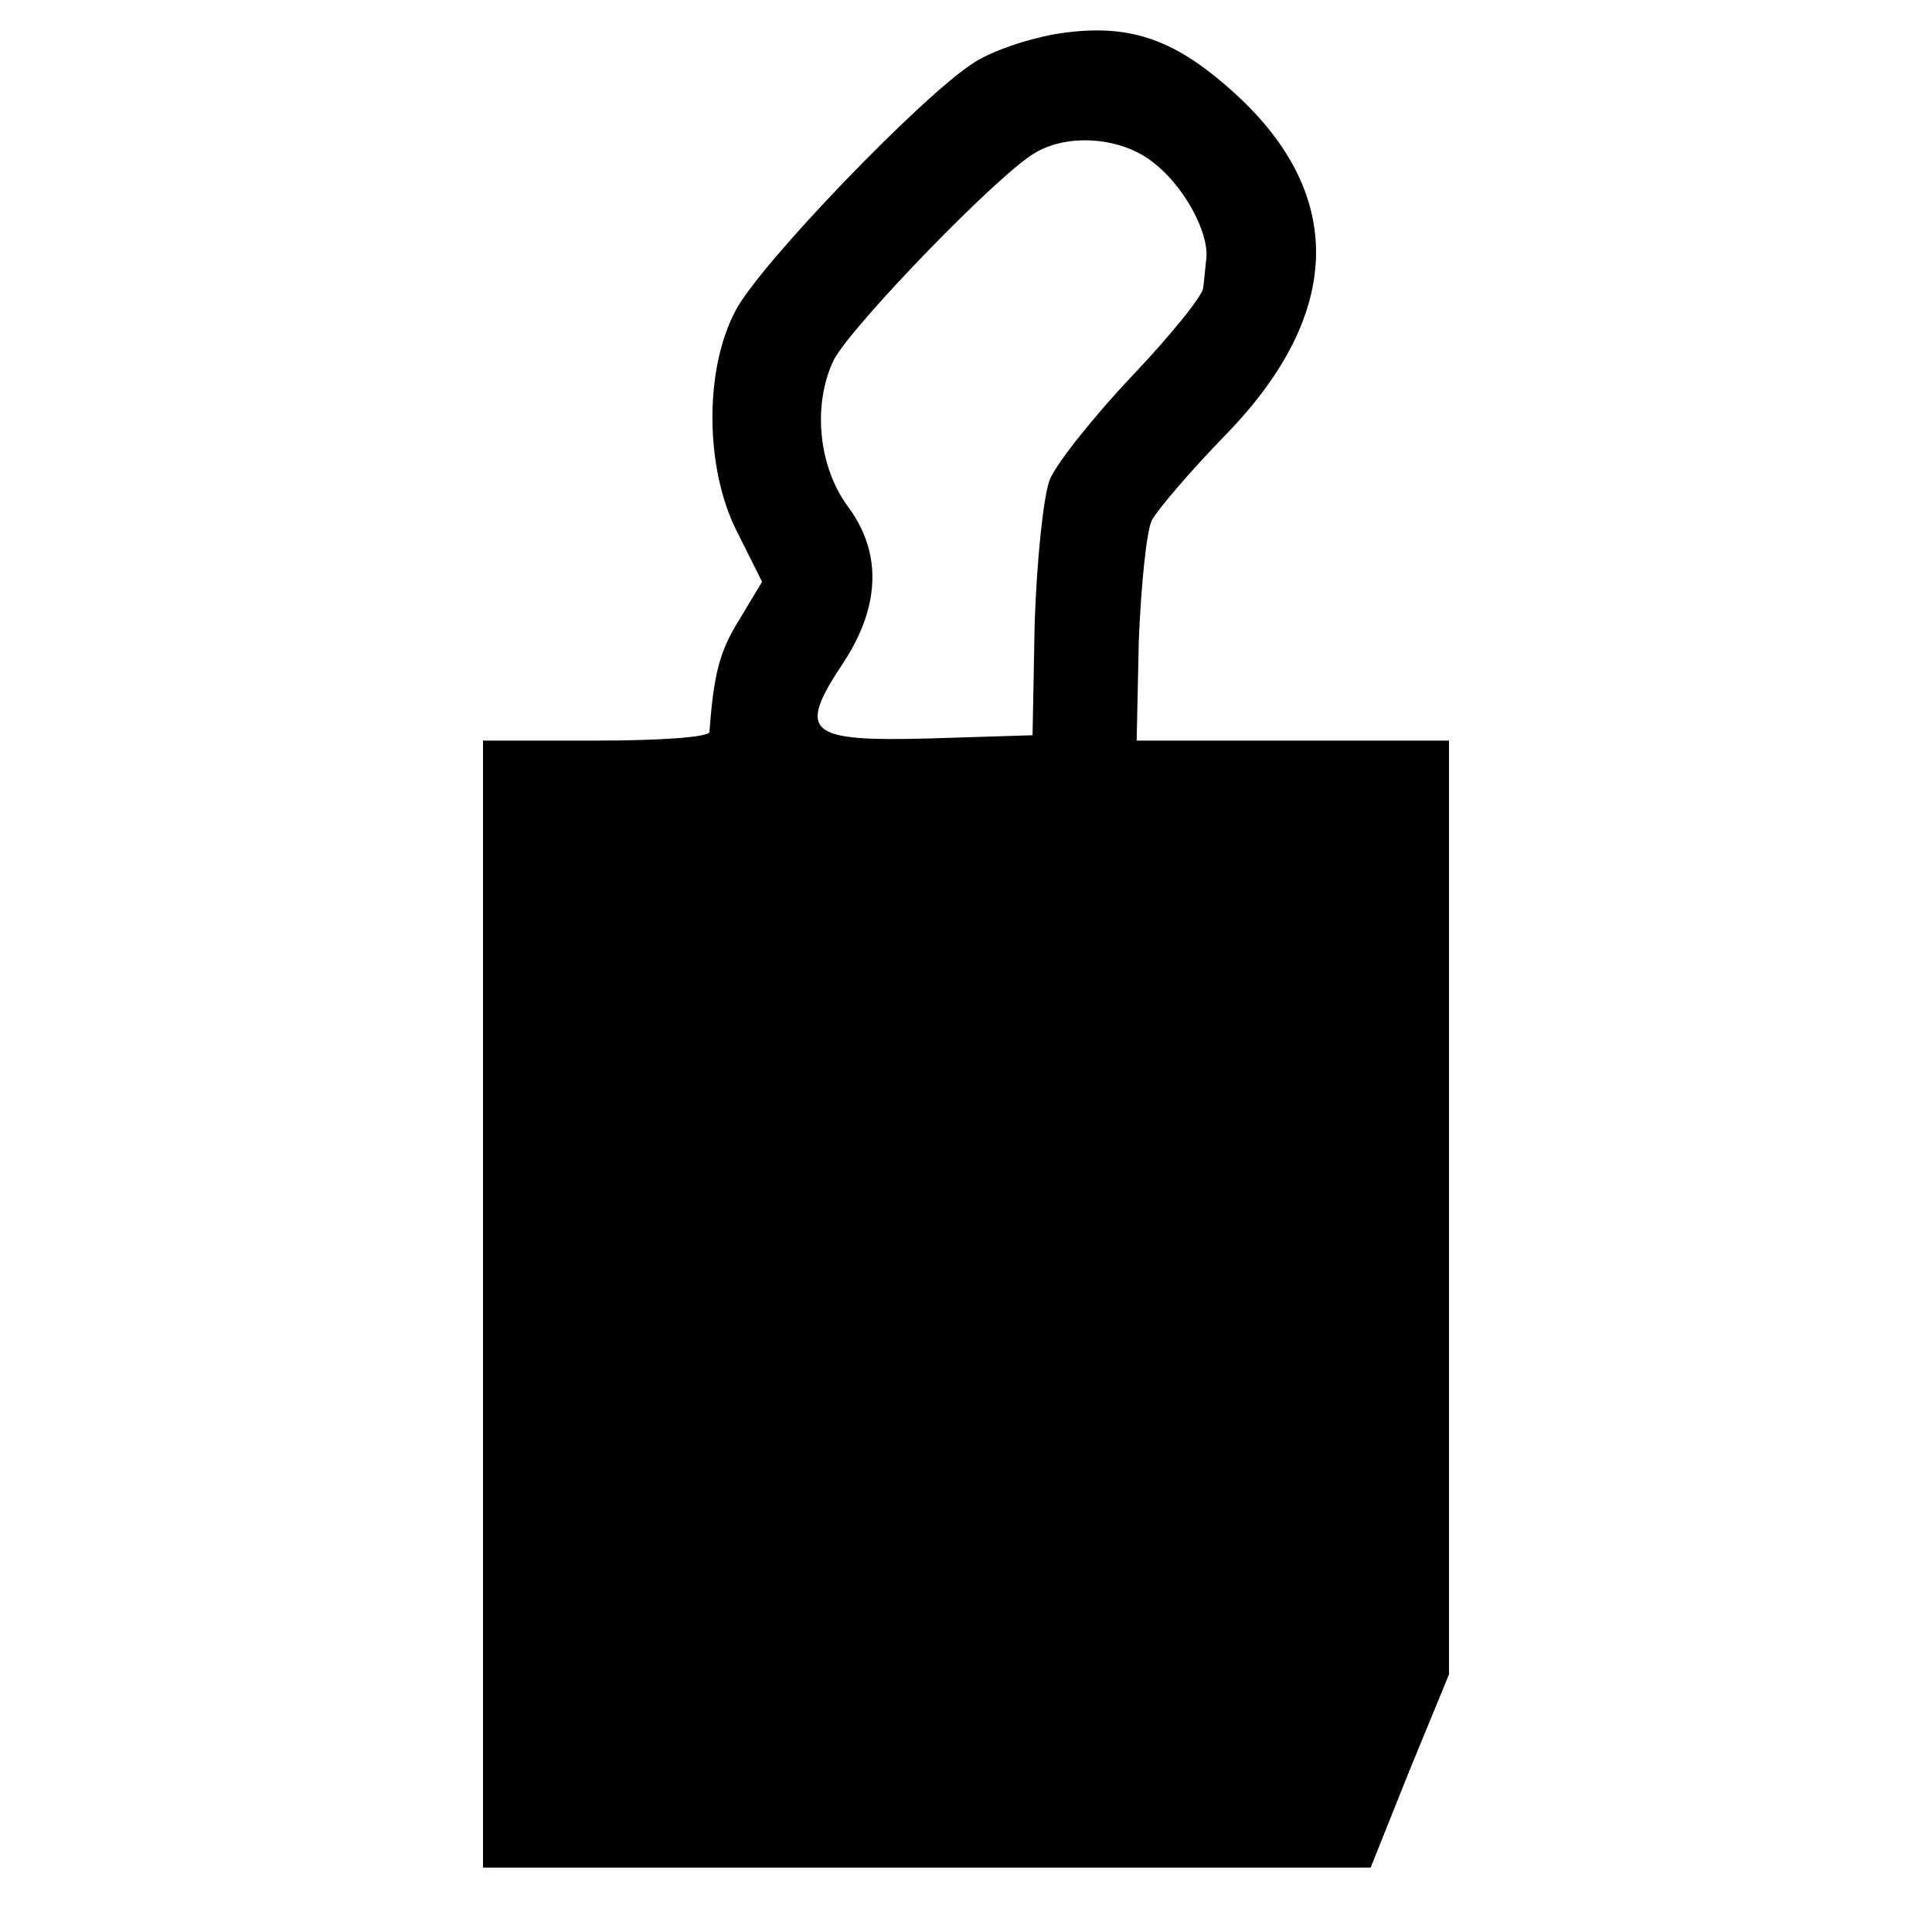
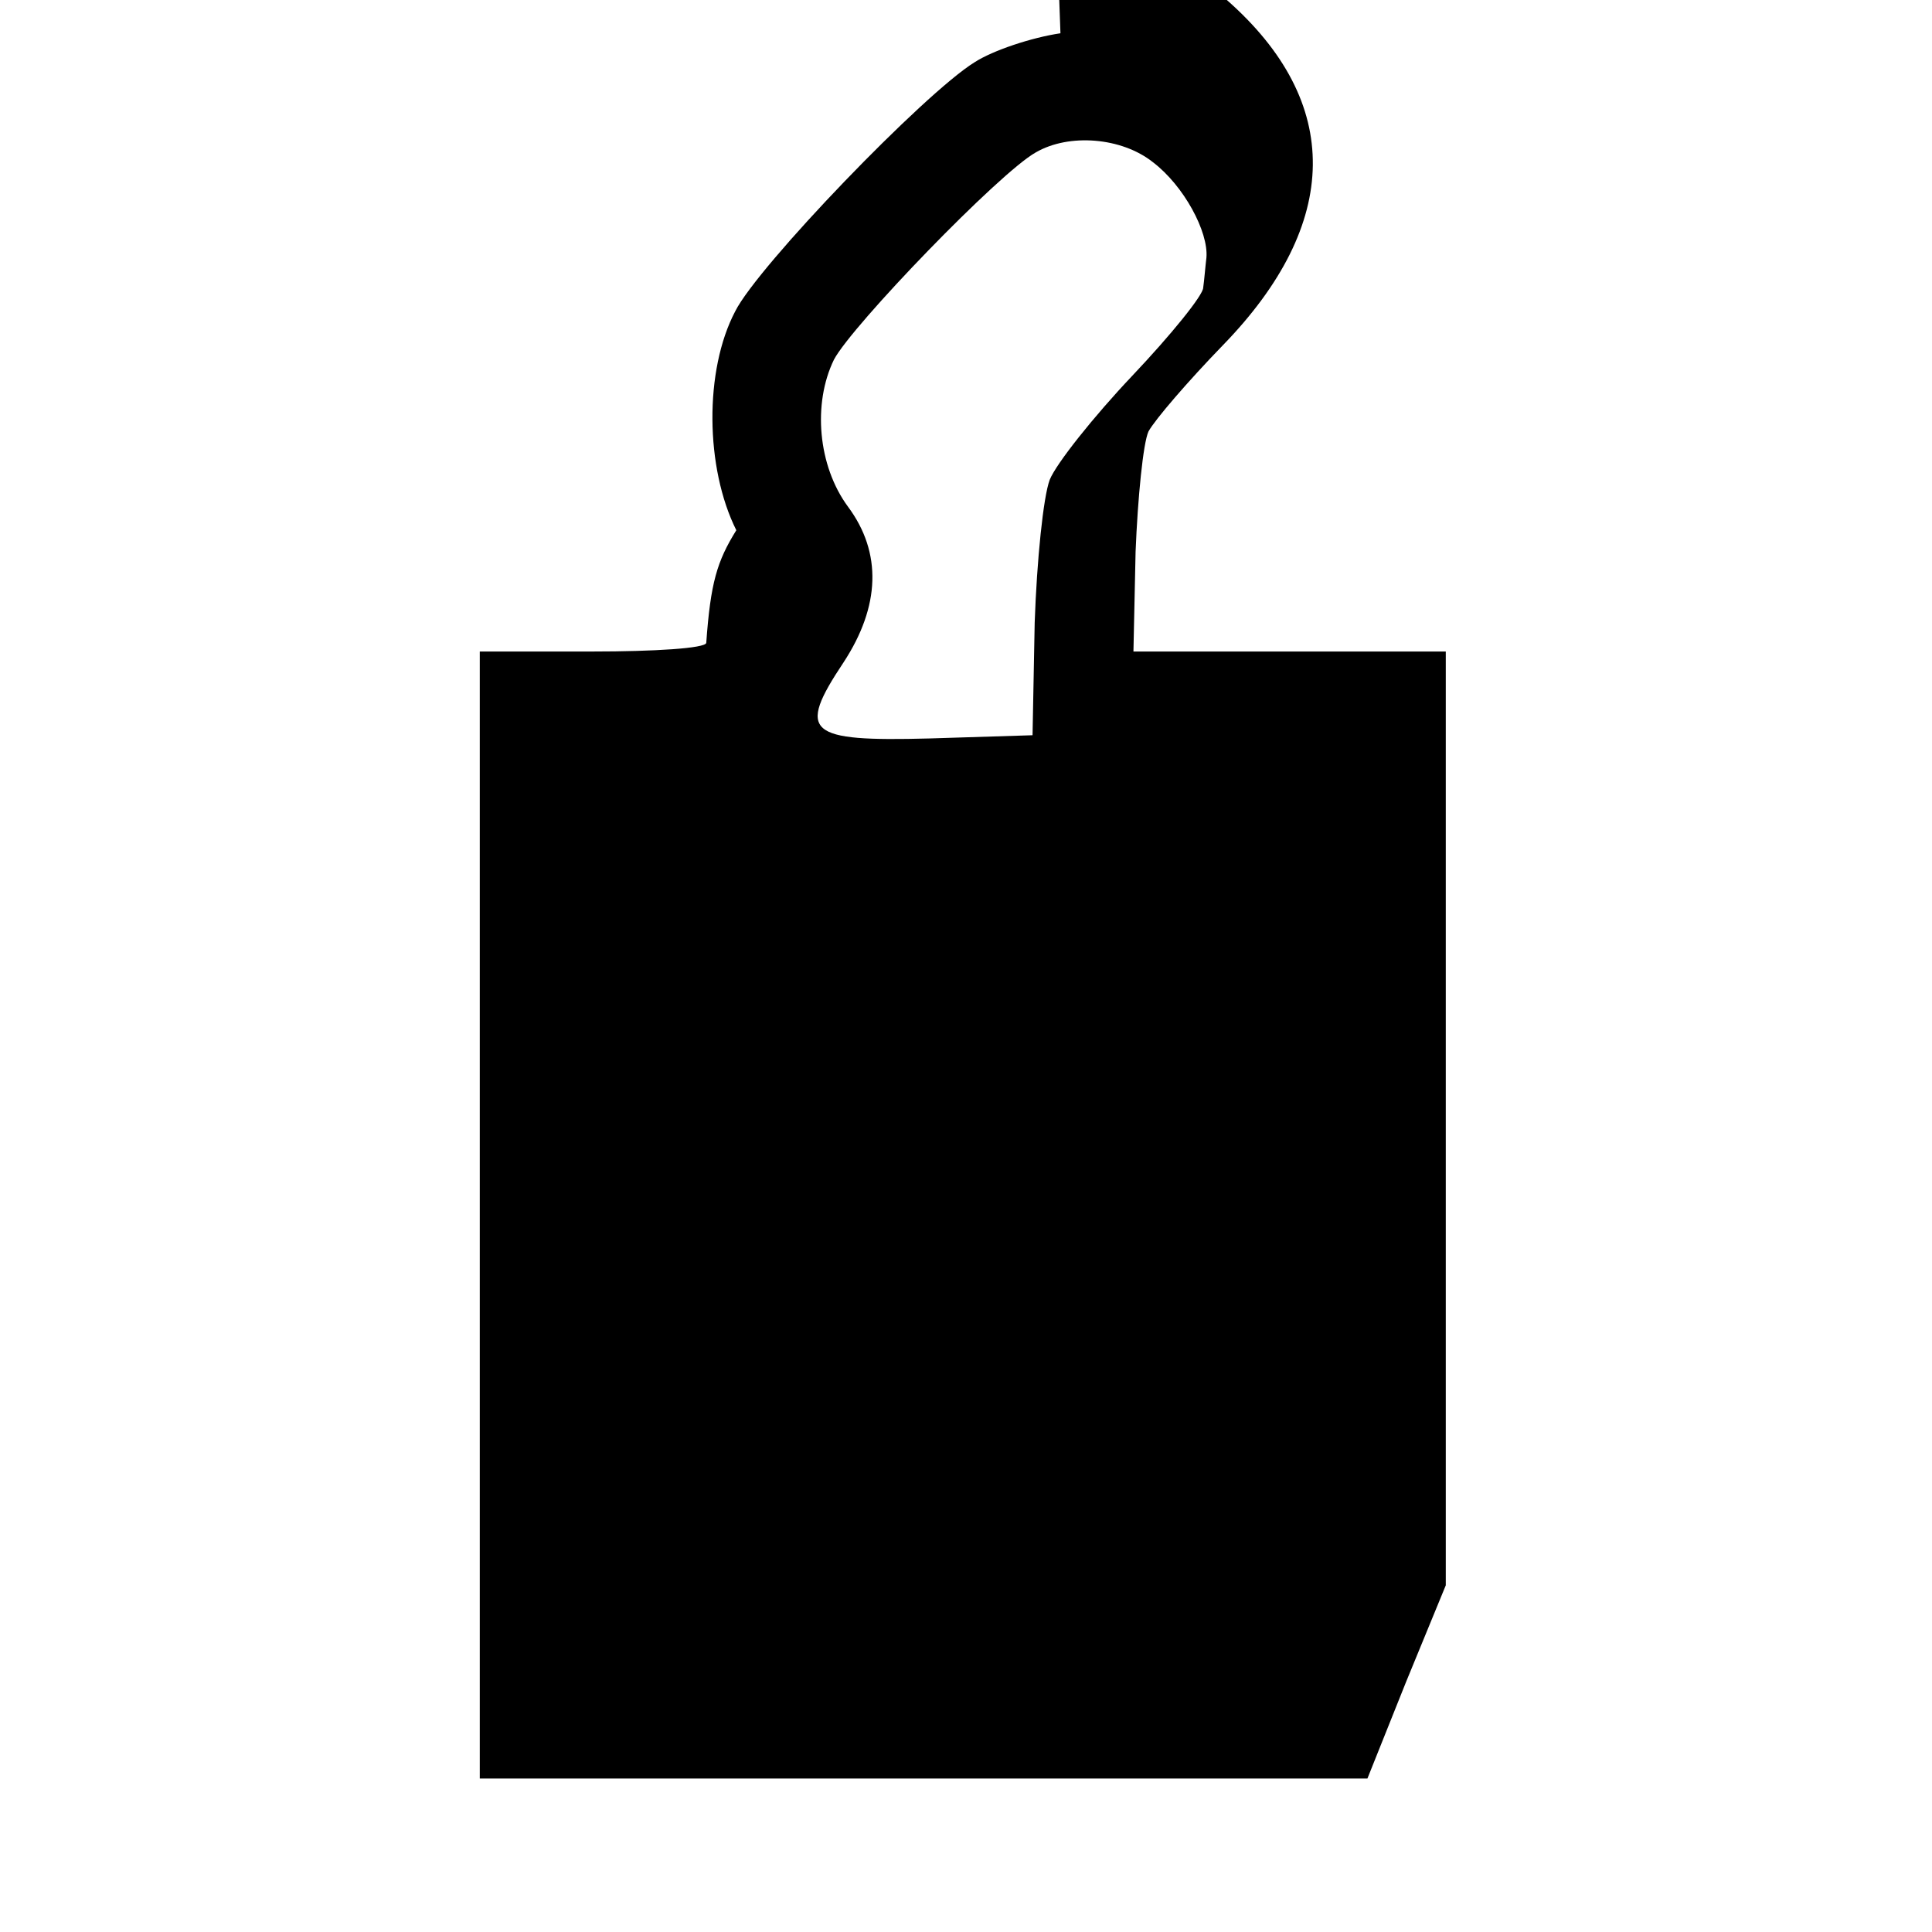
<svg xmlns="http://www.w3.org/2000/svg" version="1.0" width="180pt" height="180pt" viewBox="0 0 180 180" preserveAspectRatio="xMidYMid meet">
  <g transform="translate(0,180) scale(0.1,-0.1)" fill="#000000" stroke="none">
-     <path d="M988 1769 c-27 -4 -63 -16 -80 -27 -47 -29 -202 -190 -223 -232 -29 -55 -28 -146 1 -204 l24 -48 -21 -35 c-18 -29 -24 -49 -28 -105 -1 -5 -48 -8 -106 -8 l-105 0 0 -525 0 -525 413 0 414 0 36 90 37 90 0 435 0 435 -145 0 -146 0 2 93 c2 50 7 101 12 112 6 11 37 47 69 80 111 114 112 227 4 322 -54 48 -96 61 -158 52z m86 -120 c29 -22 52 -65 50 -89 -1 -8 -2 -21 -3 -28 0 -7 -30 -44 -66 -82 -36 -38 -71 -82 -77 -97 -6 -16 -12 -75 -14 -133 l-2 -105 -96 -3 c-114 -3 -124 5 -80 71 34 52 36 102 4 145 -28 38 -33 96 -13 137 17 32 154 174 188 193 31 18 80 14 109 -9z" />
+     <path d="M988 1769 c-27 -4 -63 -16 -80 -27 -47 -29 -202 -190 -223 -232 -29 -55 -28 -146 1 -204 c-18 -29 -24 -49 -28 -105 -1 -5 -48 -8 -106 -8 l-105 0 0 -525 0 -525 413 0 414 0 36 90 37 90 0 435 0 435 -145 0 -146 0 2 93 c2 50 7 101 12 112 6 11 37 47 69 80 111 114 112 227 4 322 -54 48 -96 61 -158 52z m86 -120 c29 -22 52 -65 50 -89 -1 -8 -2 -21 -3 -28 0 -7 -30 -44 -66 -82 -36 -38 -71 -82 -77 -97 -6 -16 -12 -75 -14 -133 l-2 -105 -96 -3 c-114 -3 -124 5 -80 71 34 52 36 102 4 145 -28 38 -33 96 -13 137 17 32 154 174 188 193 31 18 80 14 109 -9z" />
  </g>
</svg>